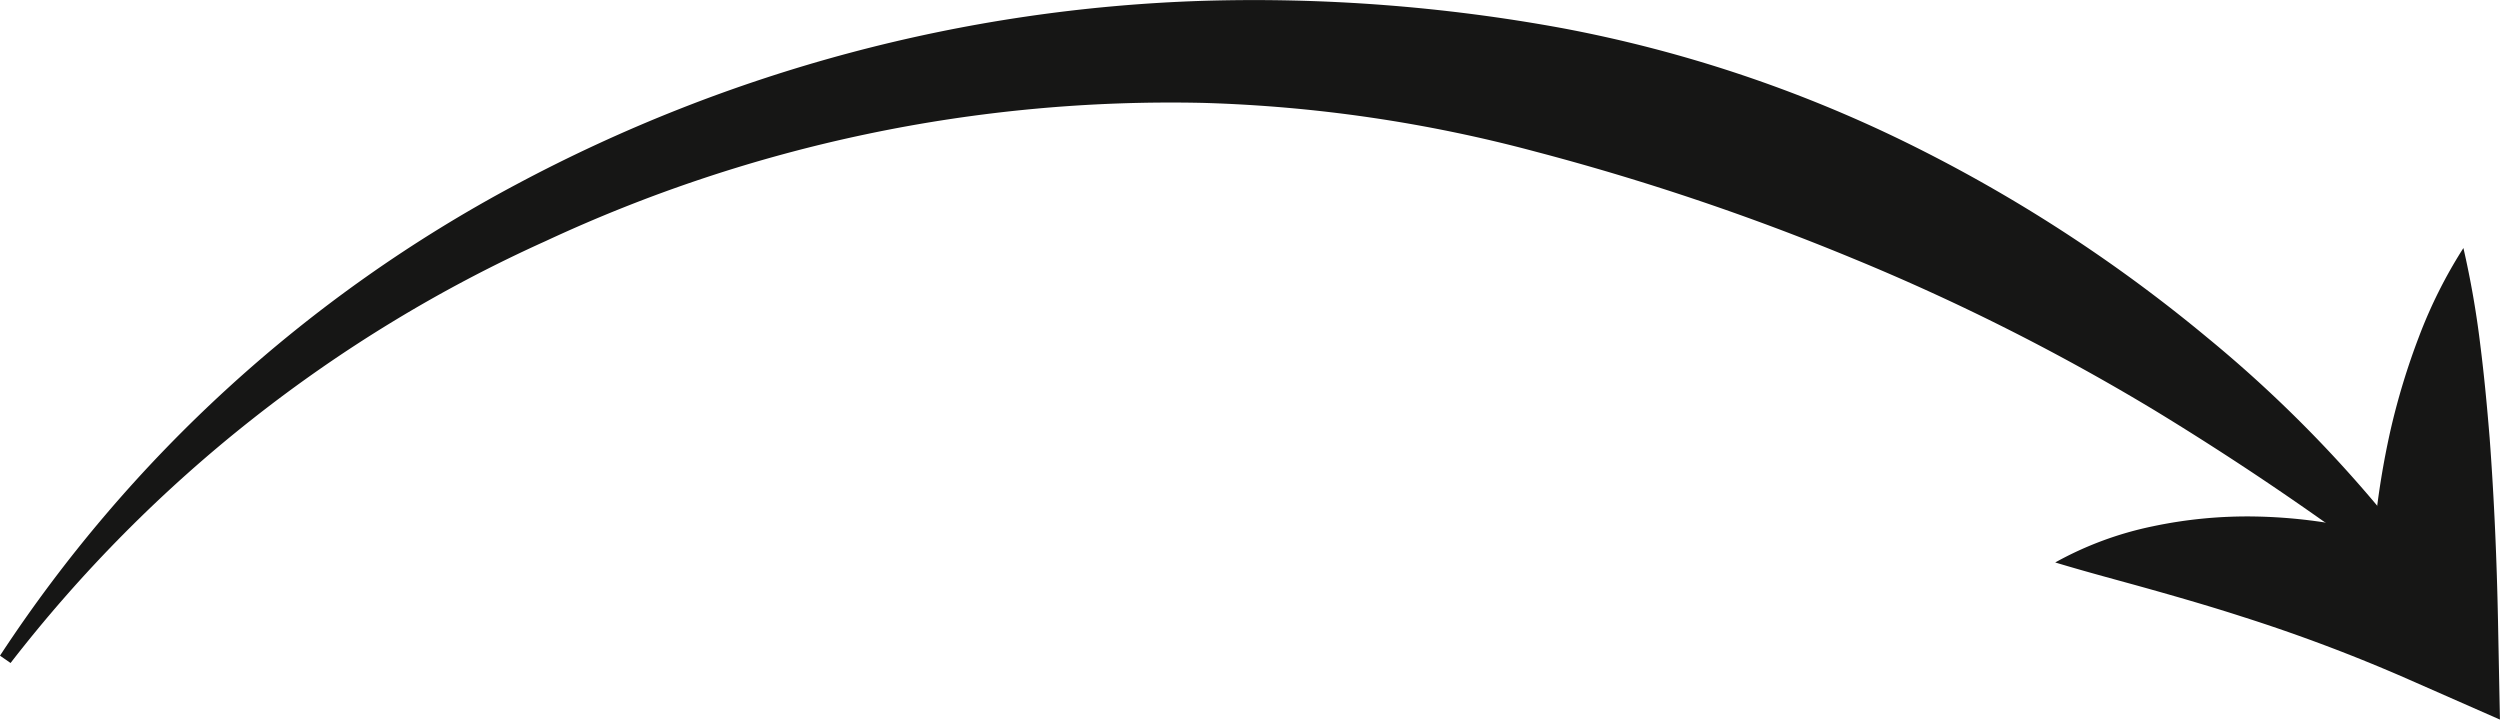
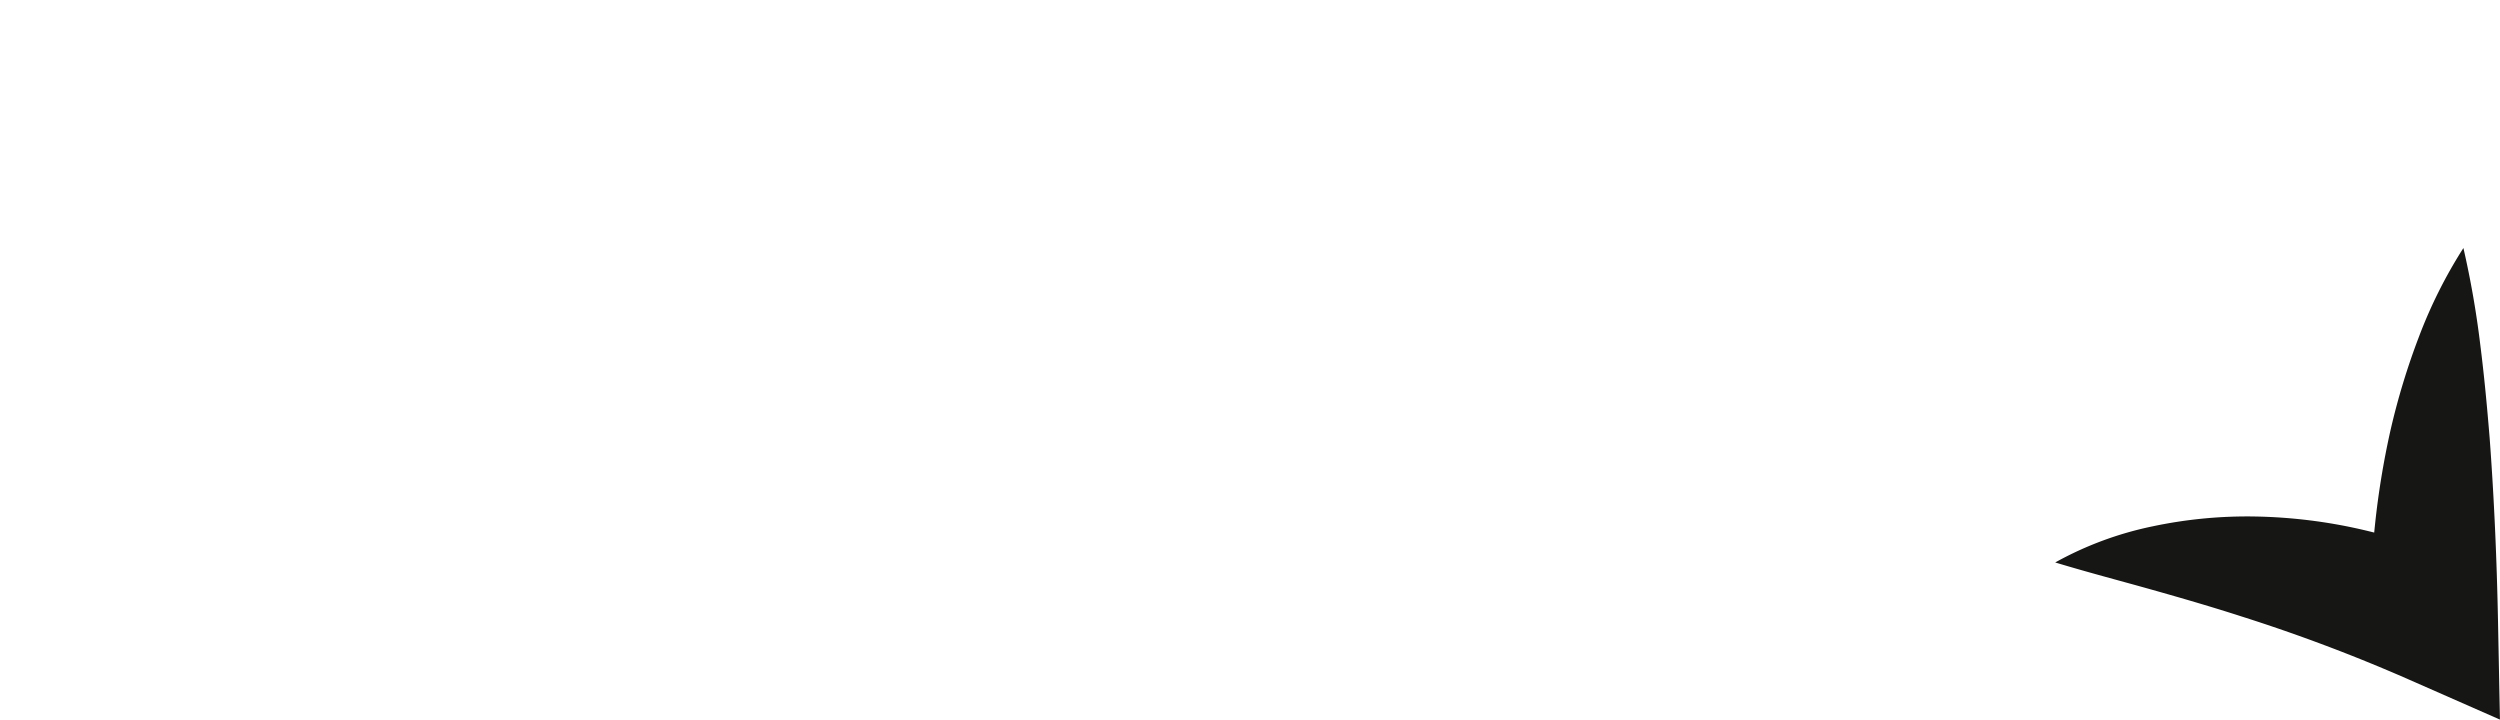
<svg xmlns="http://www.w3.org/2000/svg" width="78.375" height="22.558" viewBox="0 0 78.375 22.558">
  <g id="fleche" transform="translate(0)">
-     <path id="Tracé_318" data-name="Tracé 318" d="M179.269,497.722a44.188,44.188,0,0,1,16.209-14.785,49,49,0,0,1,21.515-5.744,53.508,53.508,0,0,1,11.276.861,42.156,42.156,0,0,1,10.739,3.57,47.655,47.655,0,0,1,9.451,6.12,40.356,40.356,0,0,1,7.553,8.179l-.291.274a92.493,92.493,0,0,0-8.9-6.163,69.319,69.319,0,0,0-9.463-4.764,77.437,77.437,0,0,0-9.953-3.35A45.243,45.243,0,0,0,217,480.393a46.383,46.383,0,0,0-20.63,4.334A44.165,44.165,0,0,0,179.6,497.952Z" transform="translate(-179.269 -477.167)" fill="#161615" />
    <path id="Tracé_319" data-name="Tracé 319" d="M243.7,494.8a10.78,10.78,0,0,1,3.057-1.133,14.324,14.324,0,0,1,3.25-.307,16.206,16.206,0,0,1,6.394,1.456l-2.814,1.854a25.823,25.823,0,0,1,.626-6.022,22.012,22.012,0,0,1,.889-2.921,14.975,14.975,0,0,1,1.395-2.784,29.163,29.163,0,0,1,.528,3.025c.125.987.215,1.959.294,2.923.143,1.926.224,3.821.262,5.716l.061,3.119-2.876-1.265a52.6,52.6,0,0,0-5.243-1.974c-.91-.294-1.843-.565-2.807-.837S244.758,495.12,243.7,494.8Z" transform="translate(-179.269 -477.167)" fill="#161615" />
  </g>
</svg>